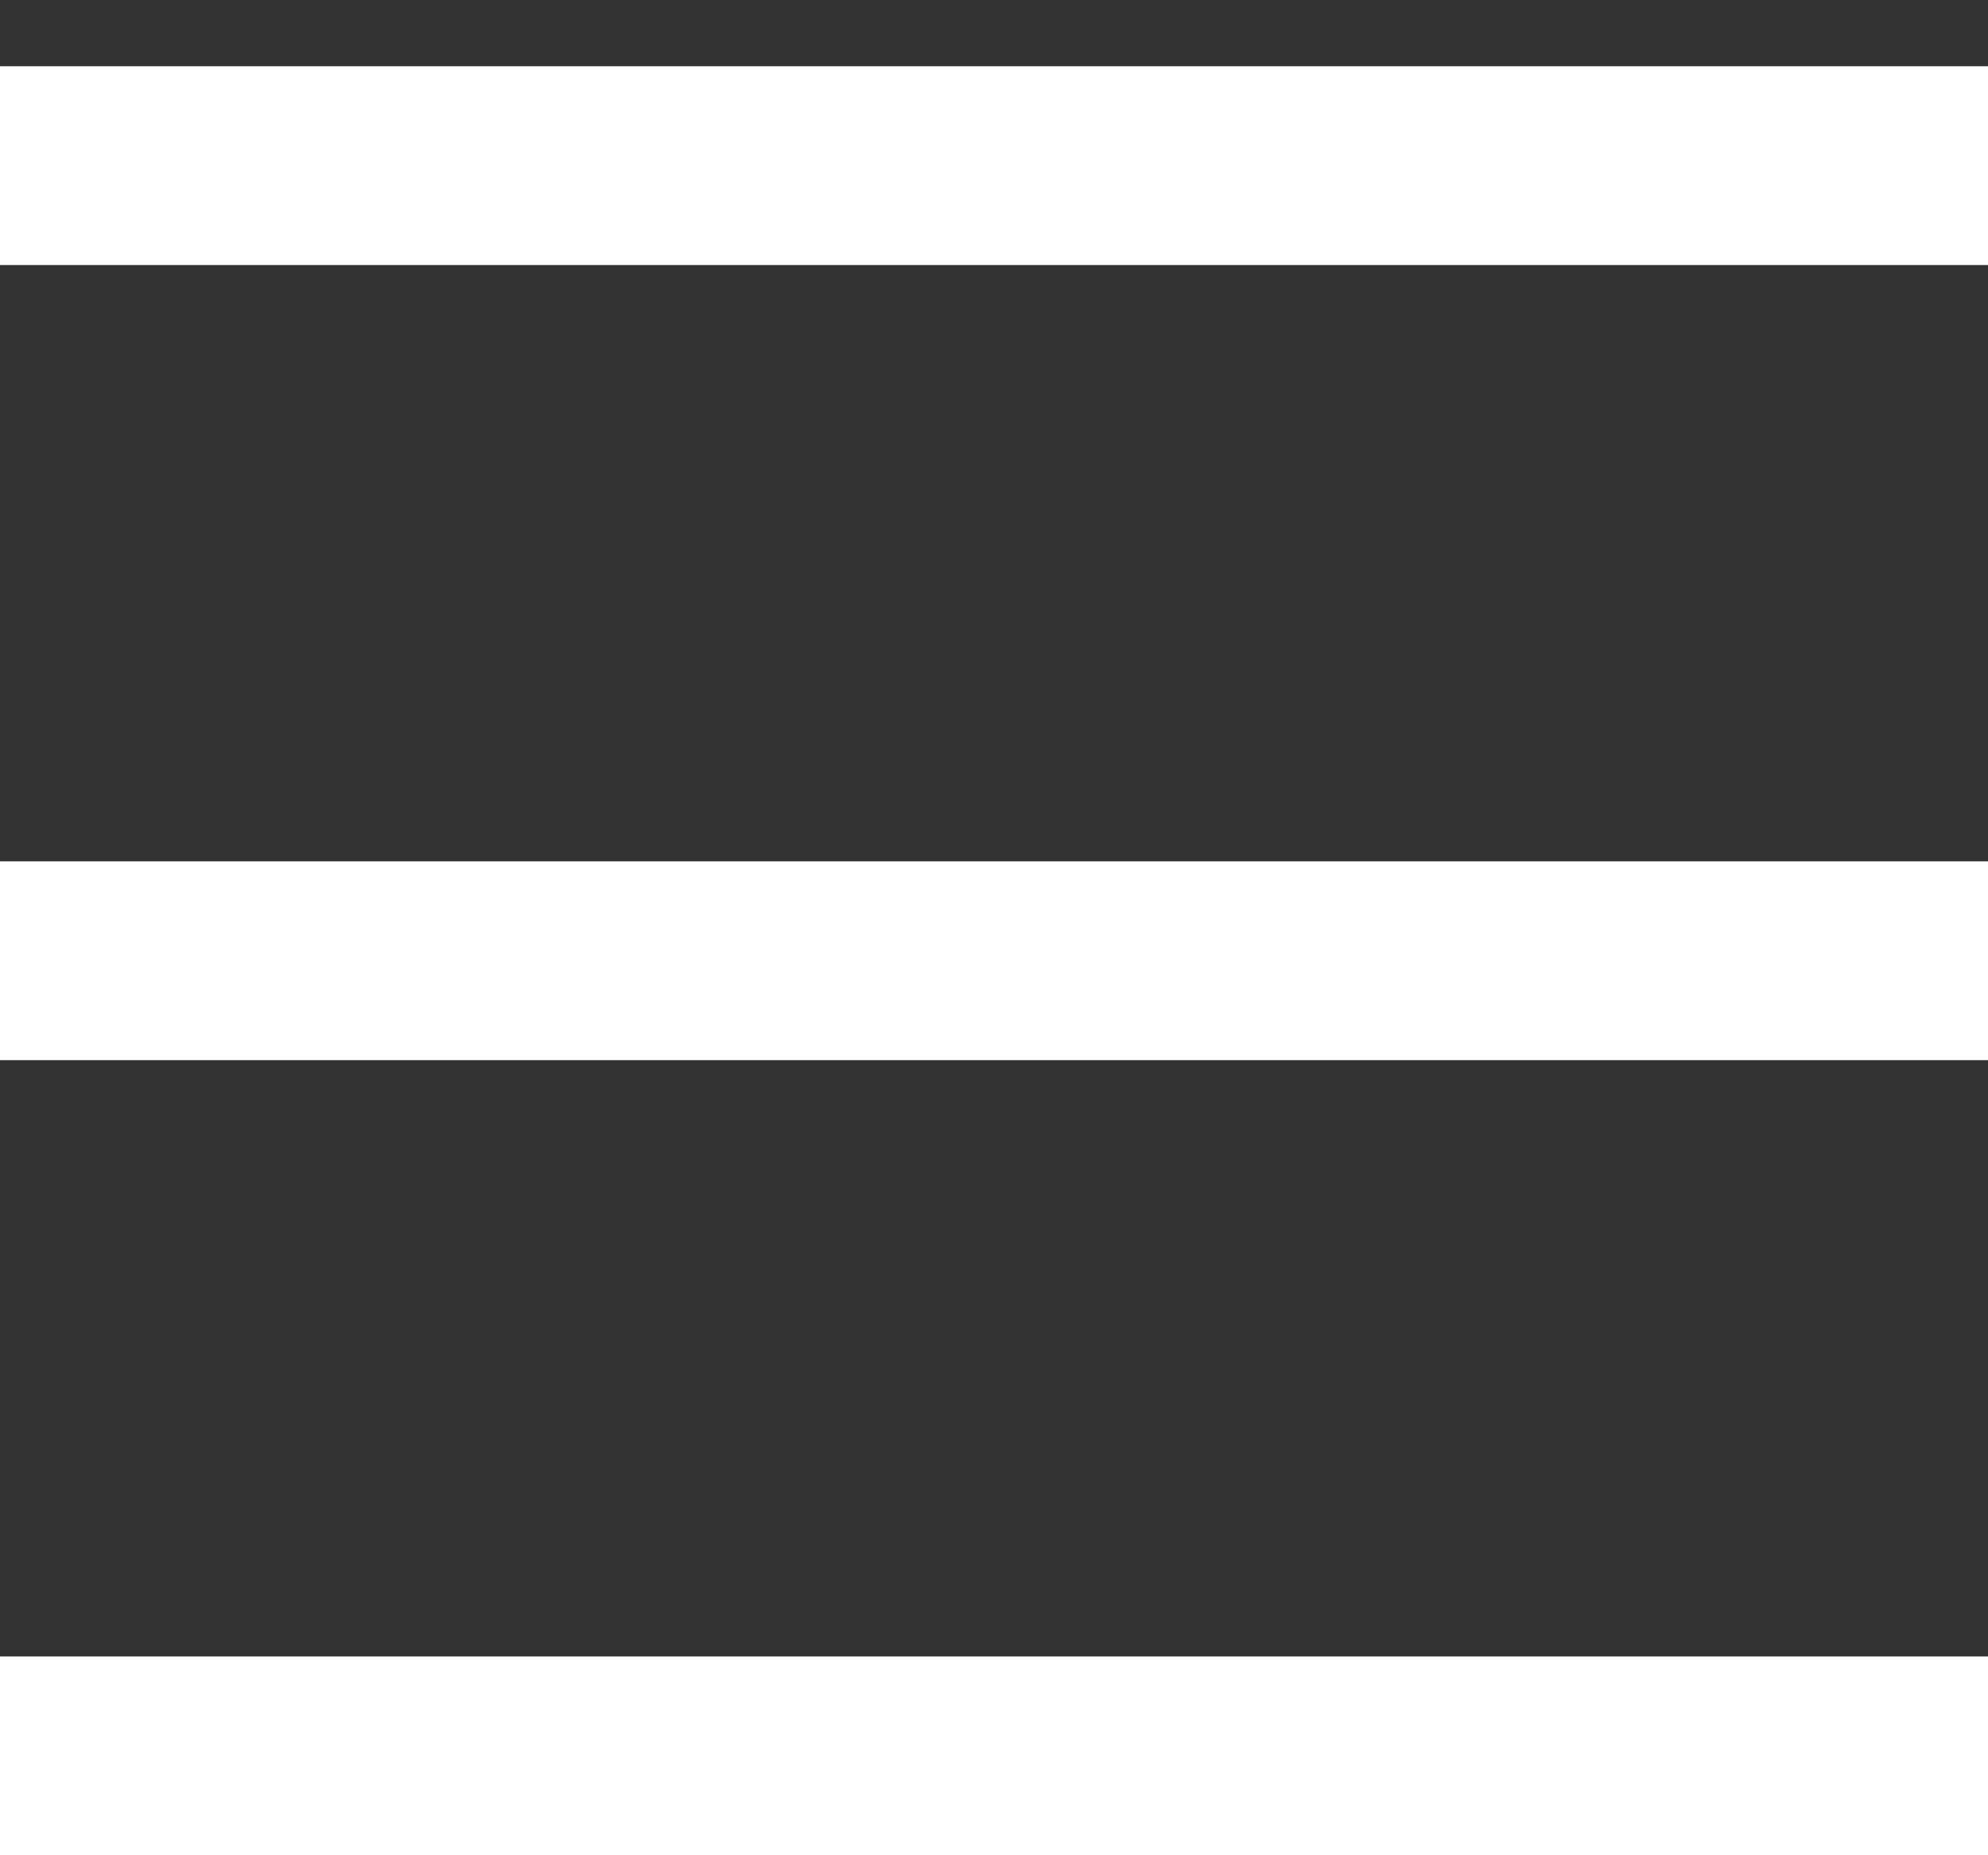
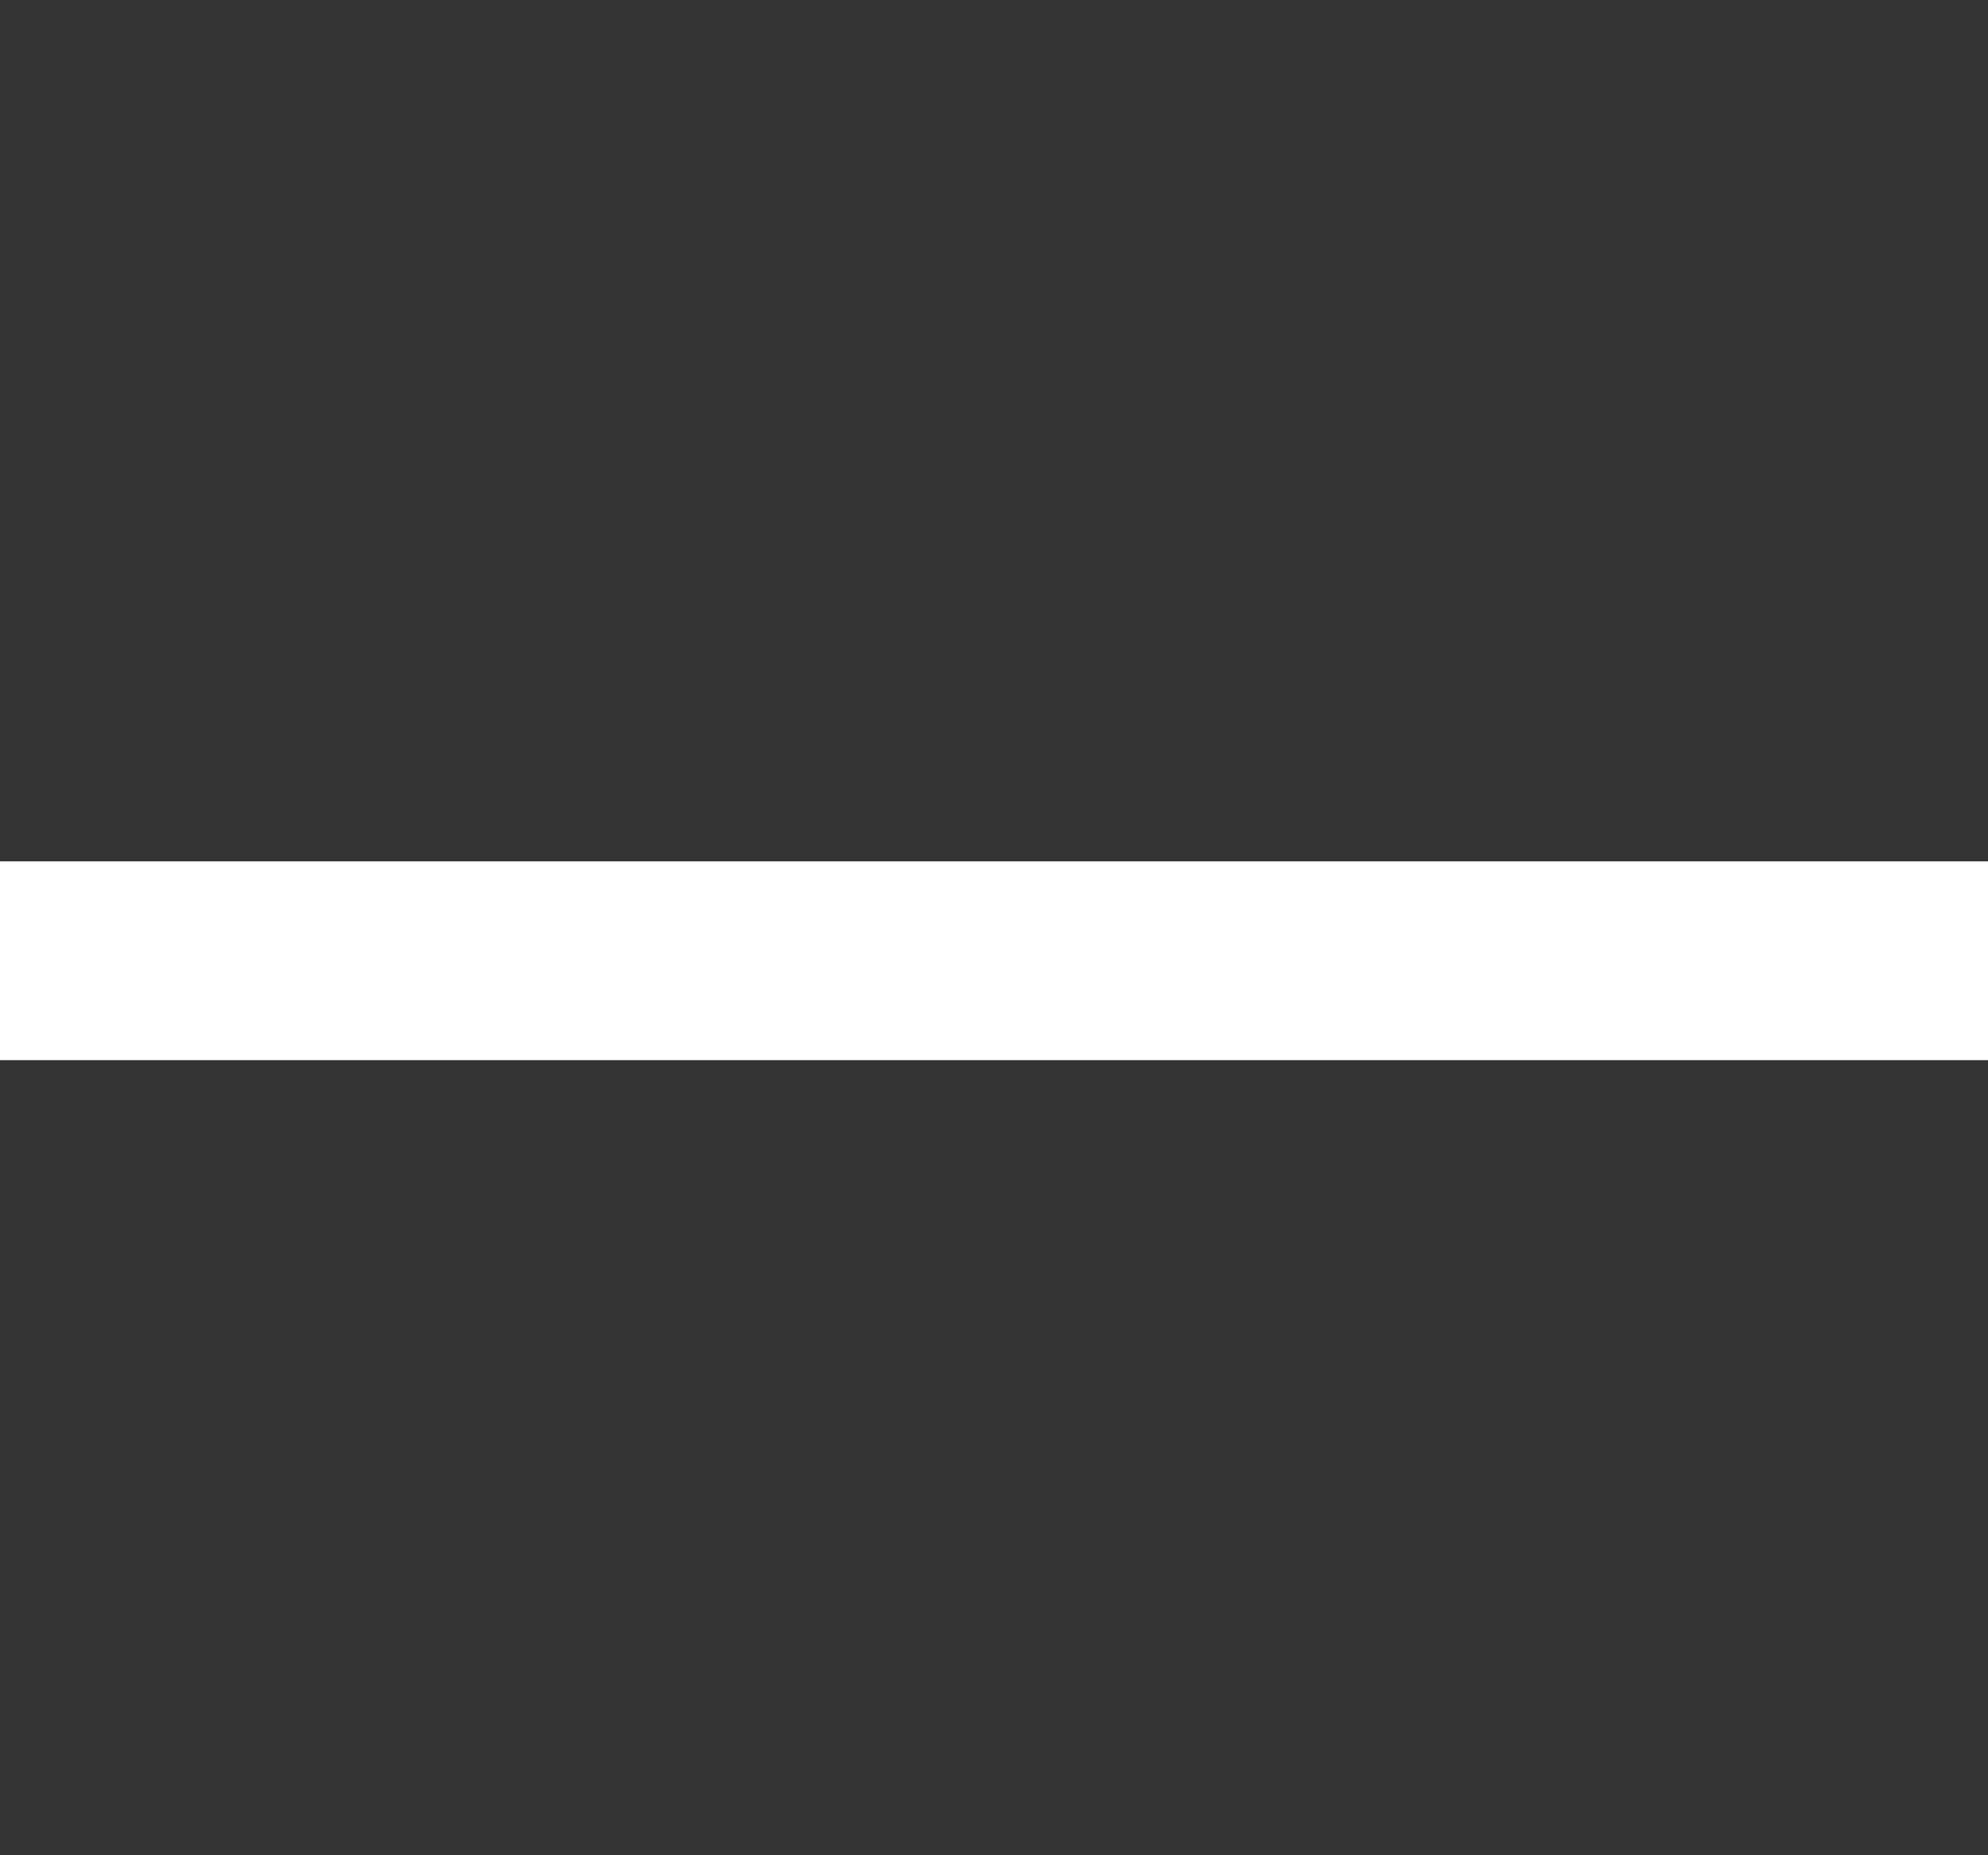
<svg xmlns="http://www.w3.org/2000/svg" width="15" height="14" viewBox="0 0 15 14" fill="none">
  <rect x="0" y="0" width="15" height="14" fill="#333333" stroke="none" />
-   <line y1="1.25" x2="15" y2="1.25" stroke="white" stroke-width="1.5" />
  <line y1="7.25" x2="15" y2="7.25" stroke="white" stroke-width="1.5" />
-   <line y1="13.25" x2="15" y2="13.25" stroke="white" stroke-width="1.5" />
</svg>